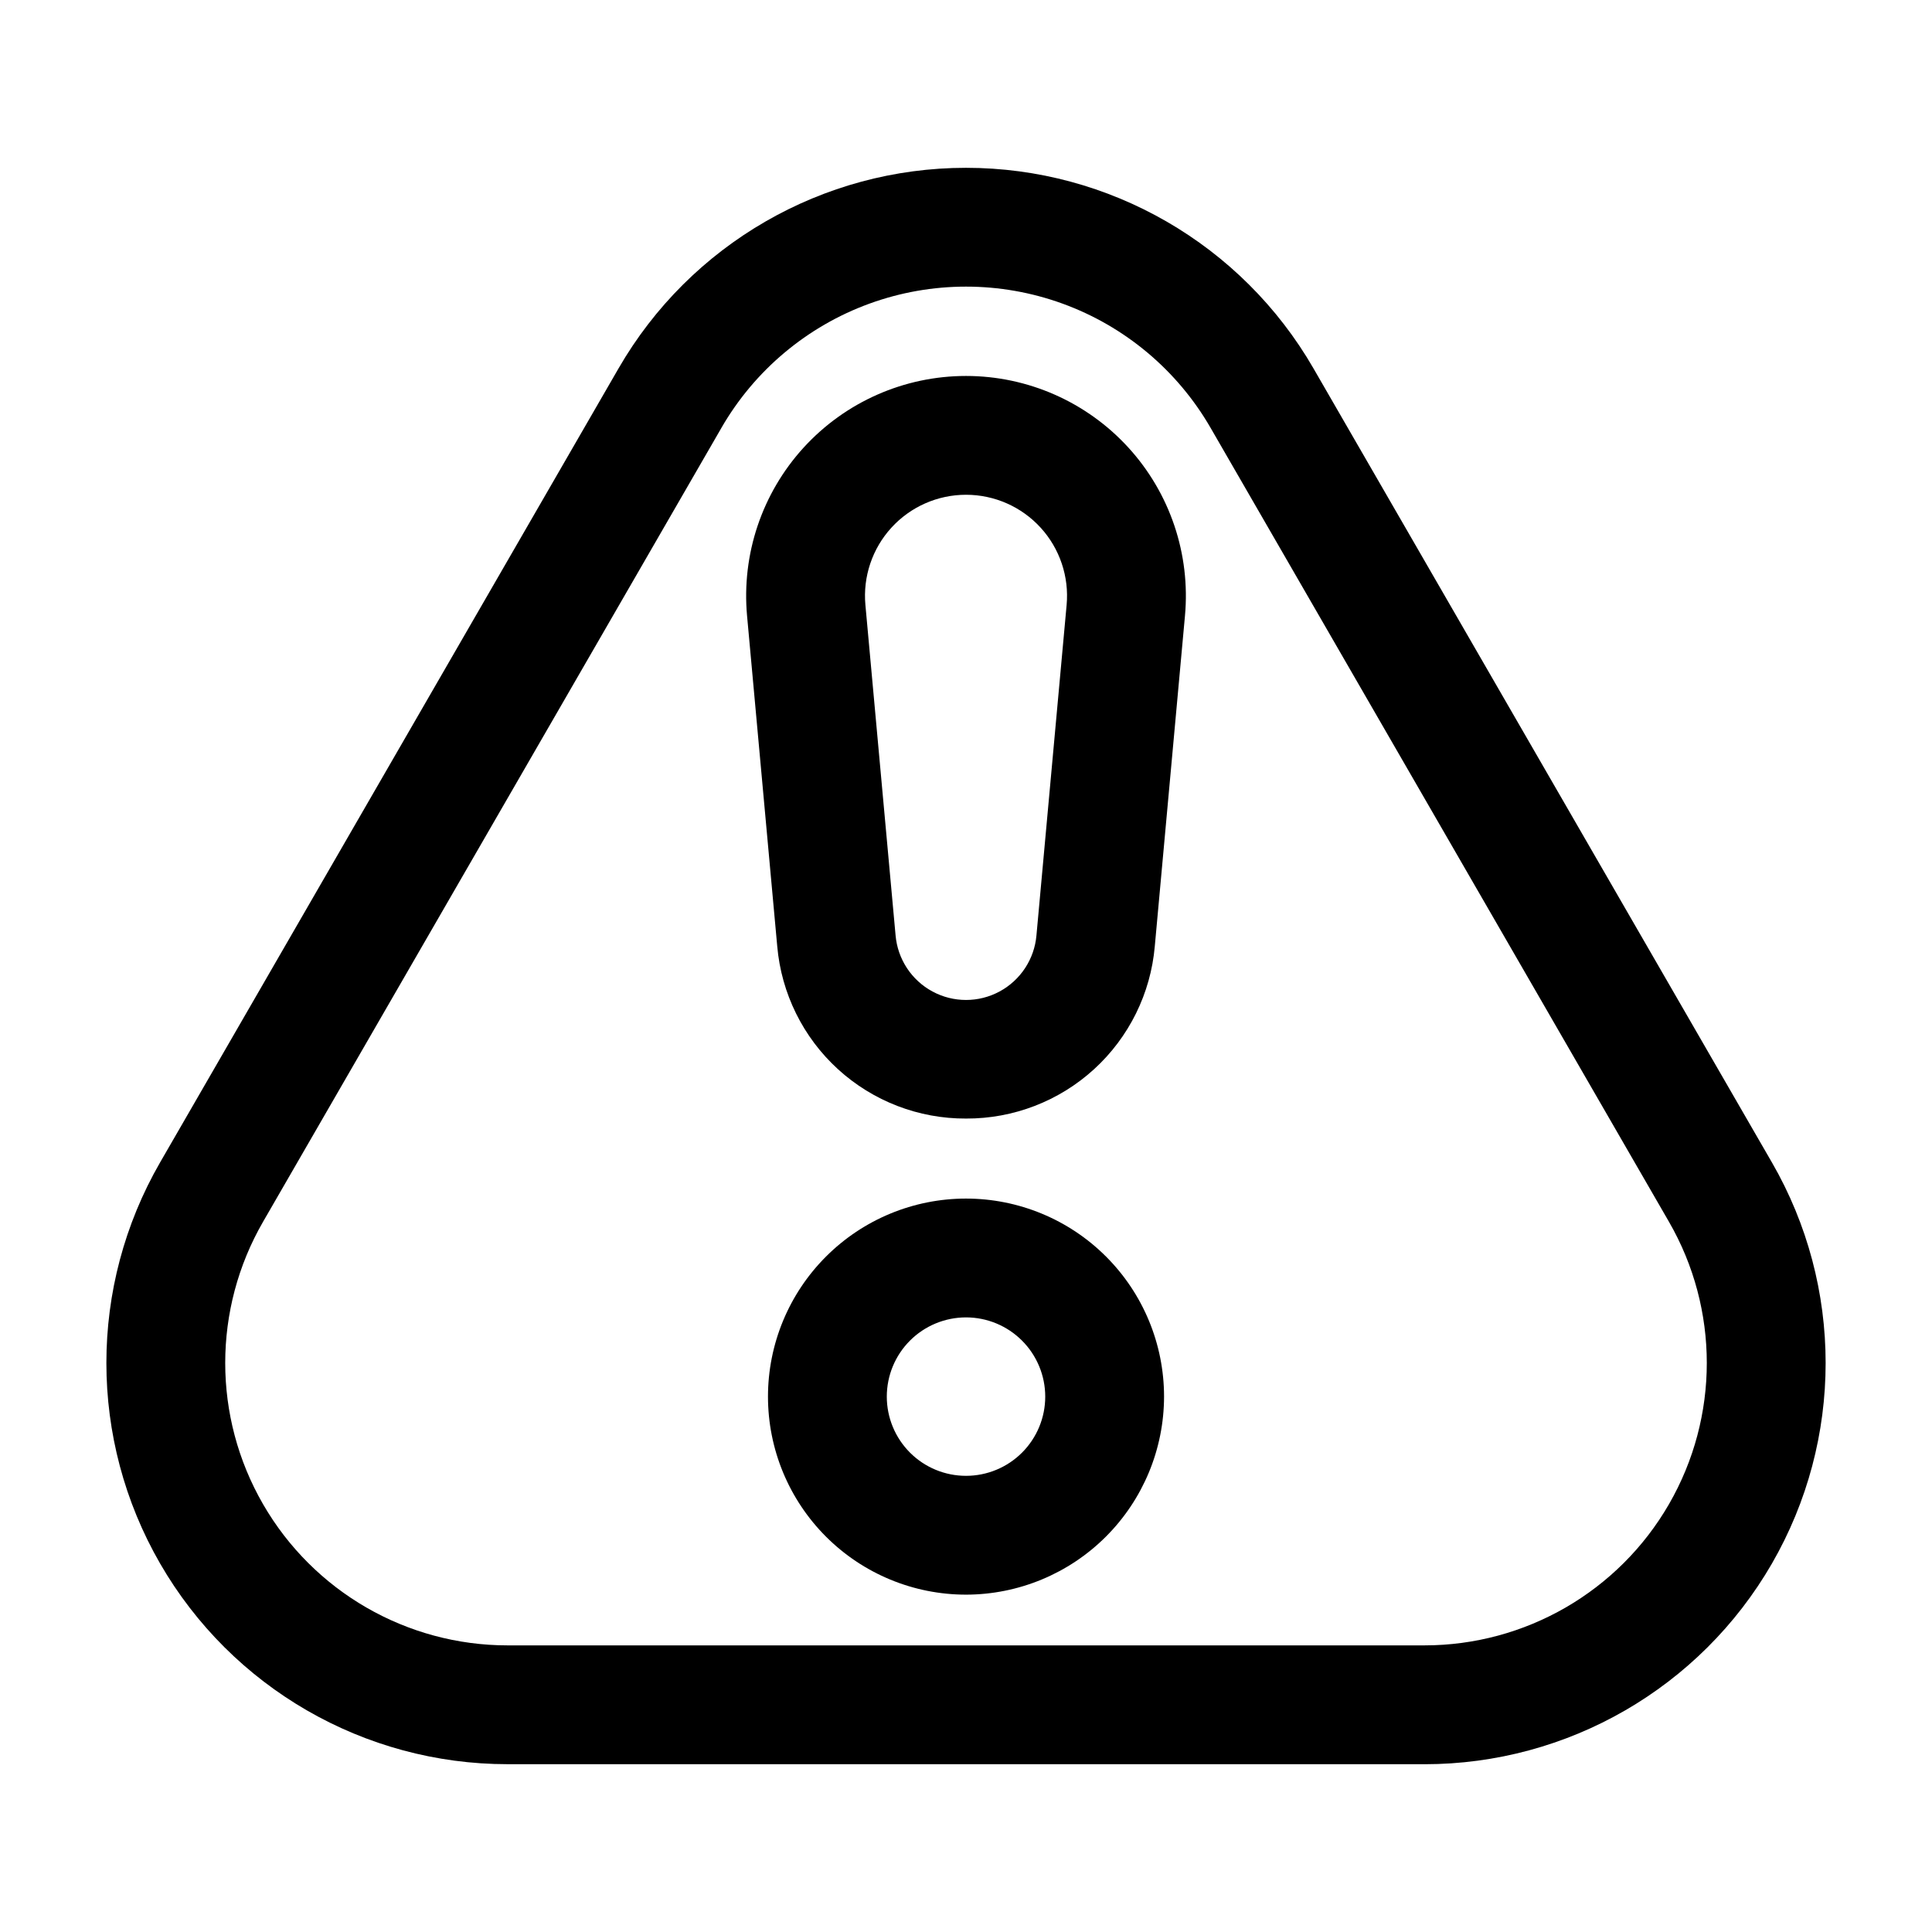
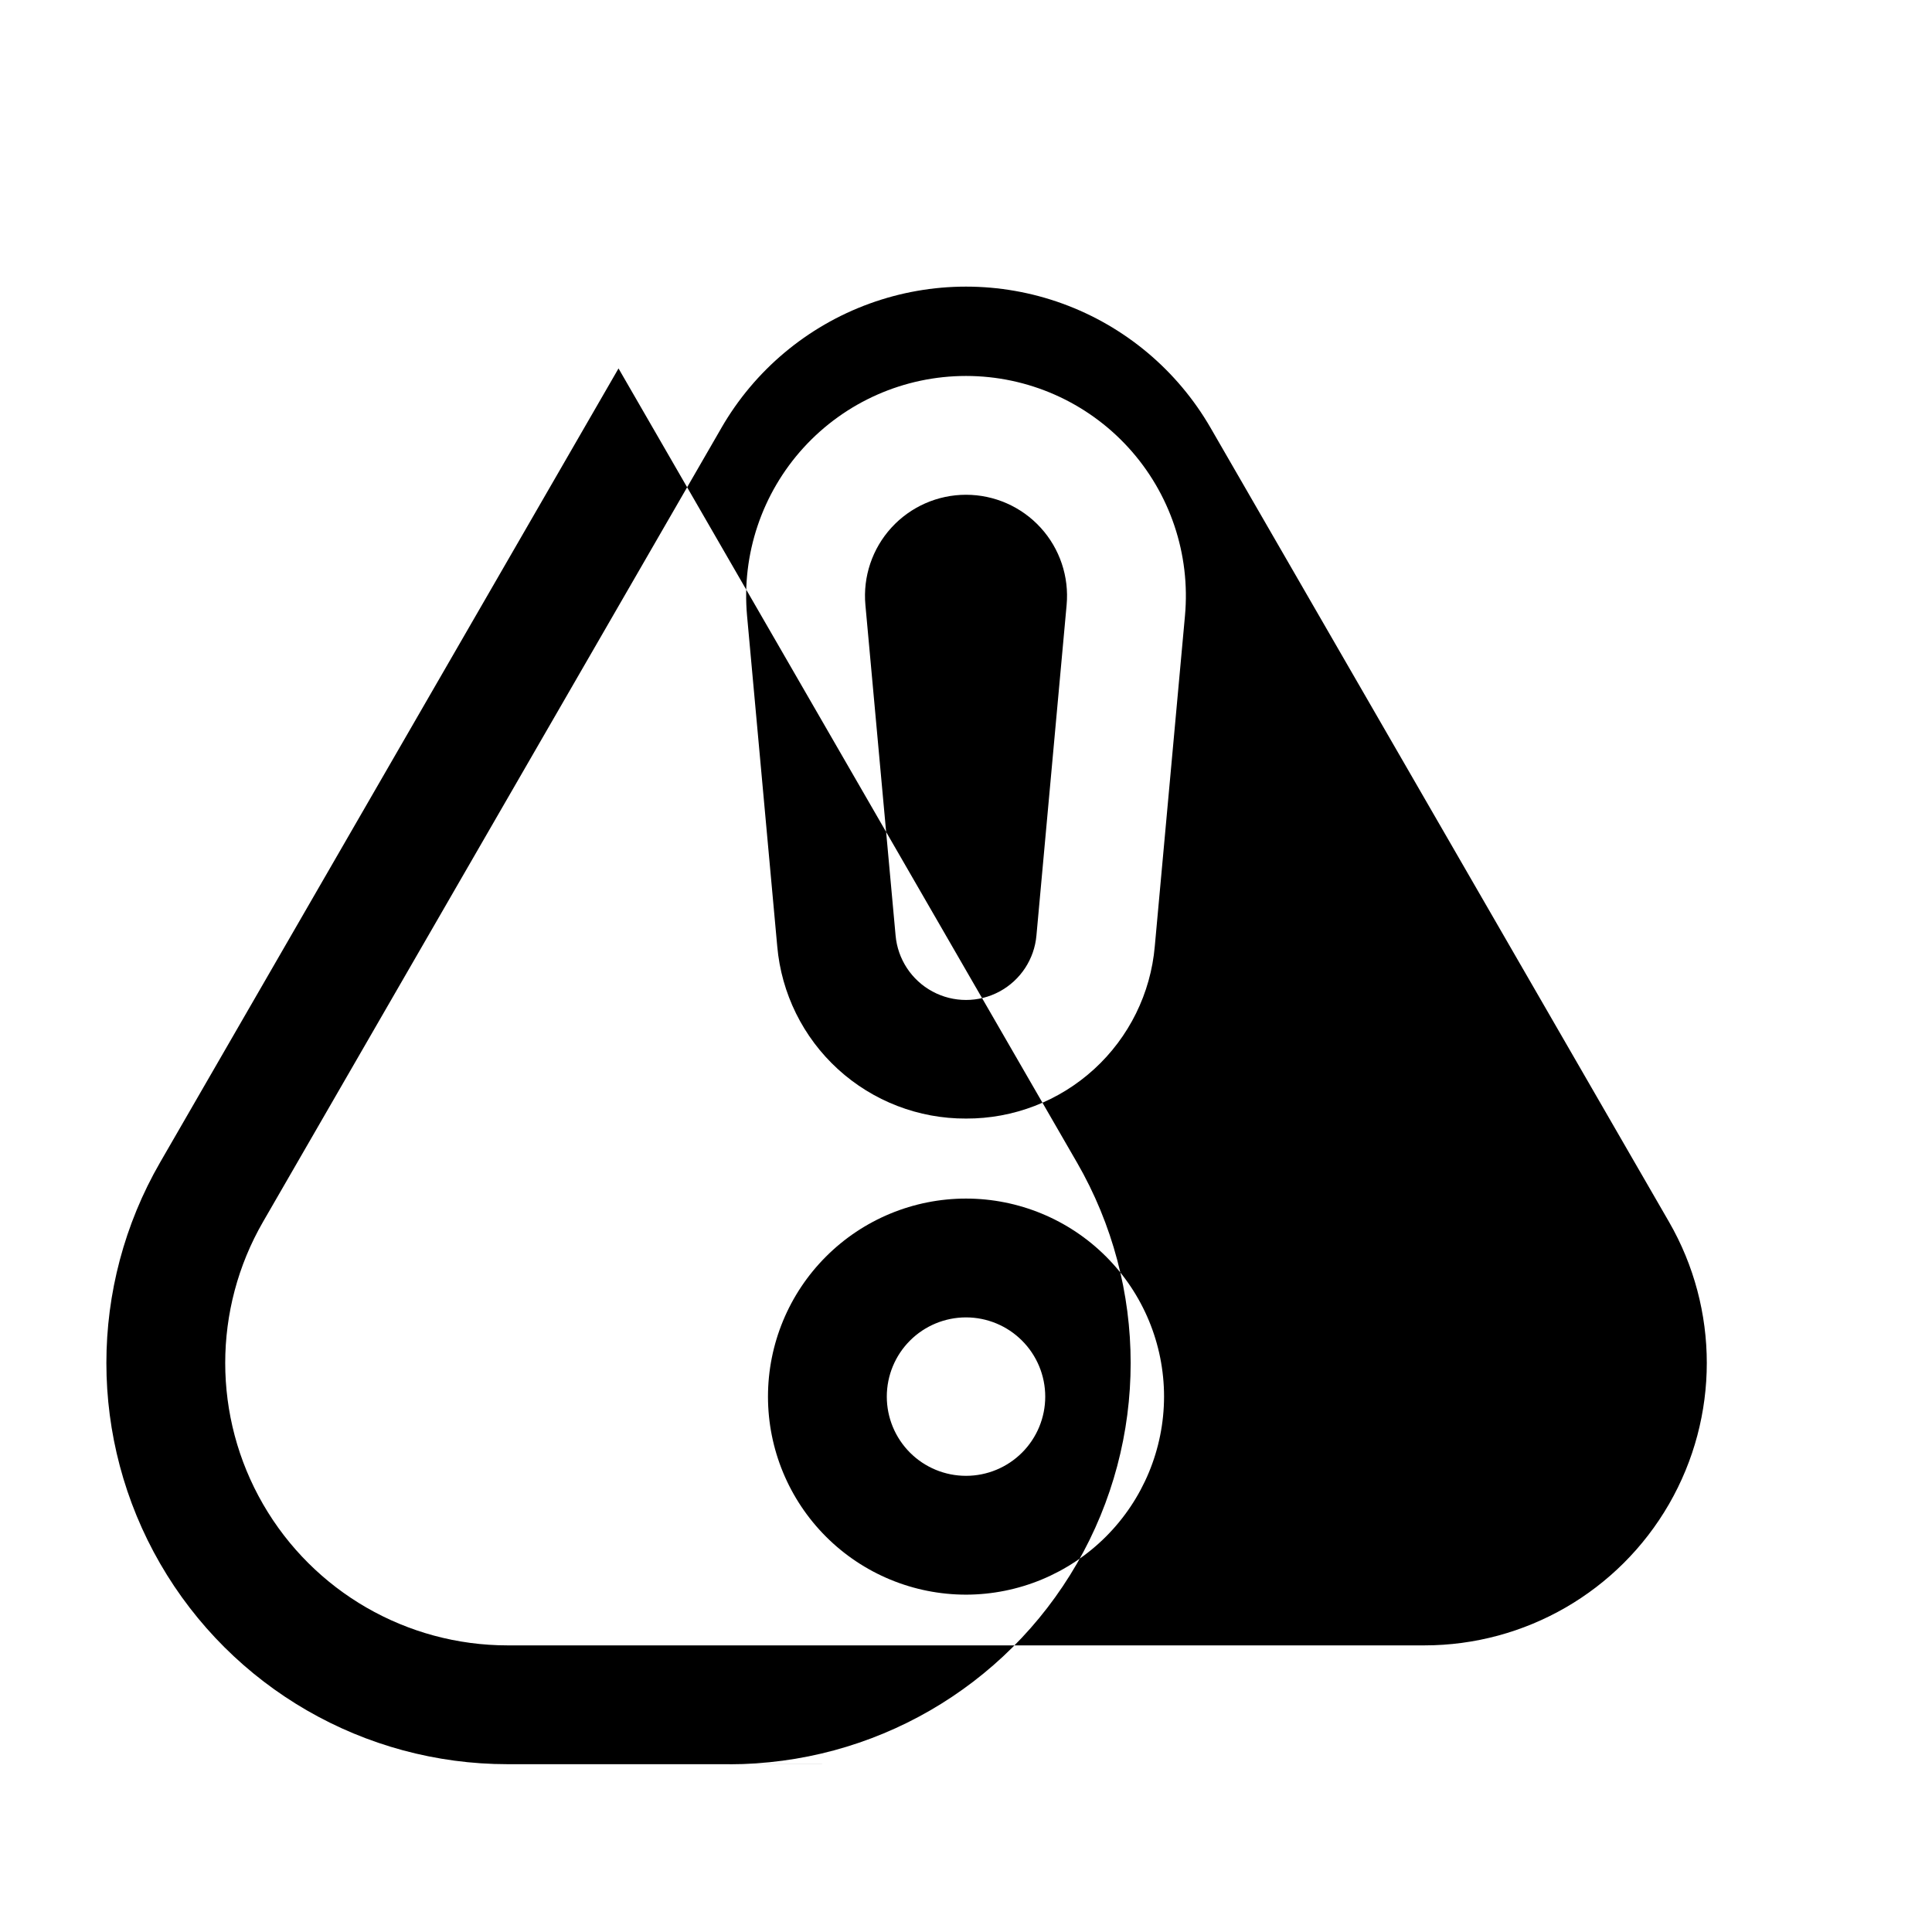
<svg xmlns="http://www.w3.org/2000/svg" fill="#000000" width="800px" height="800px" version="1.1" viewBox="144 144 512 512">
-   <path d="m521.48 611.53h-242.96c-37.984 0-73.086-20.266-92.082-53.16-18.992-32.898-18.996-73.43-0.004-106.33l121.48-210.4c18.996-32.902 54.098-53.168 92.09-53.168 37.988 0 73.094 20.266 92.086 53.168l121.48 210.41h0.004c18.988 32.898 18.984 73.43-0.008 106.33-18.996 32.895-54.098 53.16-92.082 53.16zm-186.29-354.15-121.48 210.41c-13.367 23.152-13.367 51.68 0 74.836 13.371 23.156 38.078 37.418 64.812 37.418h242.96c26.738 0 51.441-14.262 64.812-37.418 13.367-23.156 13.367-51.684 0-74.836l-121.48-210.41c-8.797-15.238-22.684-26.891-39.215-32.91-16.535-6.016-34.664-6.016-51.195 0-16.535 6.019-30.422 17.672-39.219 32.91zm64.816 183.05c-12.551 0.055-24.664-4.613-33.93-13.074-9.27-8.461-15.016-20.102-16.102-32.605l-7.996-87.559c-1.484-16.305 3.957-32.484 14.996-44.578 11.039-12.09 26.656-18.98 43.031-18.98 16.371 0 31.988 6.891 43.027 18.98 11.043 12.094 16.484 28.273 14.996 44.578l-7.996 87.559c-1.082 12.504-6.832 24.145-16.098 32.605-9.27 8.461-21.383 13.129-33.93 13.074zm0-165.31c-7.527 0-14.707 3.164-19.777 8.723-5.074 5.559-7.574 12.996-6.887 20.492l7.996 87.562c0.551 6.281 4.223 11.867 9.773 14.859 5.551 2.996 12.234 2.996 17.785 0 5.551-2.992 9.223-8.578 9.773-14.859l7.996-87.562c0.688-7.496-1.812-14.934-6.883-20.492-5.074-5.559-12.254-8.723-19.777-8.723zm0 291.48c-13.922 0-27.27-5.527-37.113-15.371-9.84-9.84-15.371-23.191-15.371-37.109 0-13.918 5.527-27.266 15.371-37.109 9.84-9.844 23.188-15.375 37.105-15.375 13.918 0 27.27 5.527 37.113 15.367s15.375 23.188 15.375 37.109c-0.016 13.914-5.551 27.254-15.391 37.094-9.836 9.84-23.176 15.375-37.09 15.395zm0-73.477c-5.57 0-10.91 2.211-14.848 6.148s-6.148 9.281-6.148 14.848c0 5.57 2.215 10.91 6.152 14.848s9.277 6.148 14.848 6.144c5.57 0 10.91-2.215 14.844-6.152 3.938-3.941 6.148-9.281 6.144-14.848-0.004-5.566-2.219-10.902-6.156-14.836-3.934-3.938-9.273-6.148-14.836-6.152z" />
+   <path d="m521.48 611.53h-242.96c-37.984 0-73.086-20.266-92.082-53.16-18.992-32.898-18.996-73.43-0.004-106.33l121.48-210.4l121.48 210.41h0.004c18.988 32.898 18.984 73.43-0.008 106.33-18.996 32.895-54.098 53.16-92.082 53.16zm-186.29-354.15-121.48 210.41c-13.367 23.152-13.367 51.68 0 74.836 13.371 23.156 38.078 37.418 64.812 37.418h242.96c26.738 0 51.441-14.262 64.812-37.418 13.367-23.156 13.367-51.684 0-74.836l-121.48-210.41c-8.797-15.238-22.684-26.891-39.215-32.91-16.535-6.016-34.664-6.016-51.195 0-16.535 6.019-30.422 17.672-39.219 32.91zm64.816 183.05c-12.551 0.055-24.664-4.613-33.93-13.074-9.27-8.461-15.016-20.102-16.102-32.605l-7.996-87.559c-1.484-16.305 3.957-32.484 14.996-44.578 11.039-12.09 26.656-18.98 43.031-18.98 16.371 0 31.988 6.891 43.027 18.98 11.043 12.094 16.484 28.273 14.996 44.578l-7.996 87.559c-1.082 12.504-6.832 24.145-16.098 32.605-9.27 8.461-21.383 13.129-33.93 13.074zm0-165.31c-7.527 0-14.707 3.164-19.777 8.723-5.074 5.559-7.574 12.996-6.887 20.492l7.996 87.562c0.551 6.281 4.223 11.867 9.773 14.859 5.551 2.996 12.234 2.996 17.785 0 5.551-2.992 9.223-8.578 9.773-14.859l7.996-87.562c0.688-7.496-1.812-14.934-6.883-20.492-5.074-5.559-12.254-8.723-19.777-8.723zm0 291.48c-13.922 0-27.27-5.527-37.113-15.371-9.84-9.84-15.371-23.191-15.371-37.109 0-13.918 5.527-27.266 15.371-37.109 9.84-9.844 23.188-15.375 37.105-15.375 13.918 0 27.27 5.527 37.113 15.367s15.375 23.188 15.375 37.109c-0.016 13.914-5.551 27.254-15.391 37.094-9.836 9.84-23.176 15.375-37.09 15.395zm0-73.477c-5.57 0-10.91 2.211-14.848 6.148s-6.148 9.281-6.148 14.848c0 5.57 2.215 10.91 6.152 14.848s9.277 6.148 14.848 6.144c5.57 0 10.91-2.215 14.844-6.152 3.938-3.941 6.148-9.281 6.144-14.848-0.004-5.566-2.219-10.902-6.156-14.836-3.934-3.938-9.273-6.148-14.836-6.152z" />
</svg>